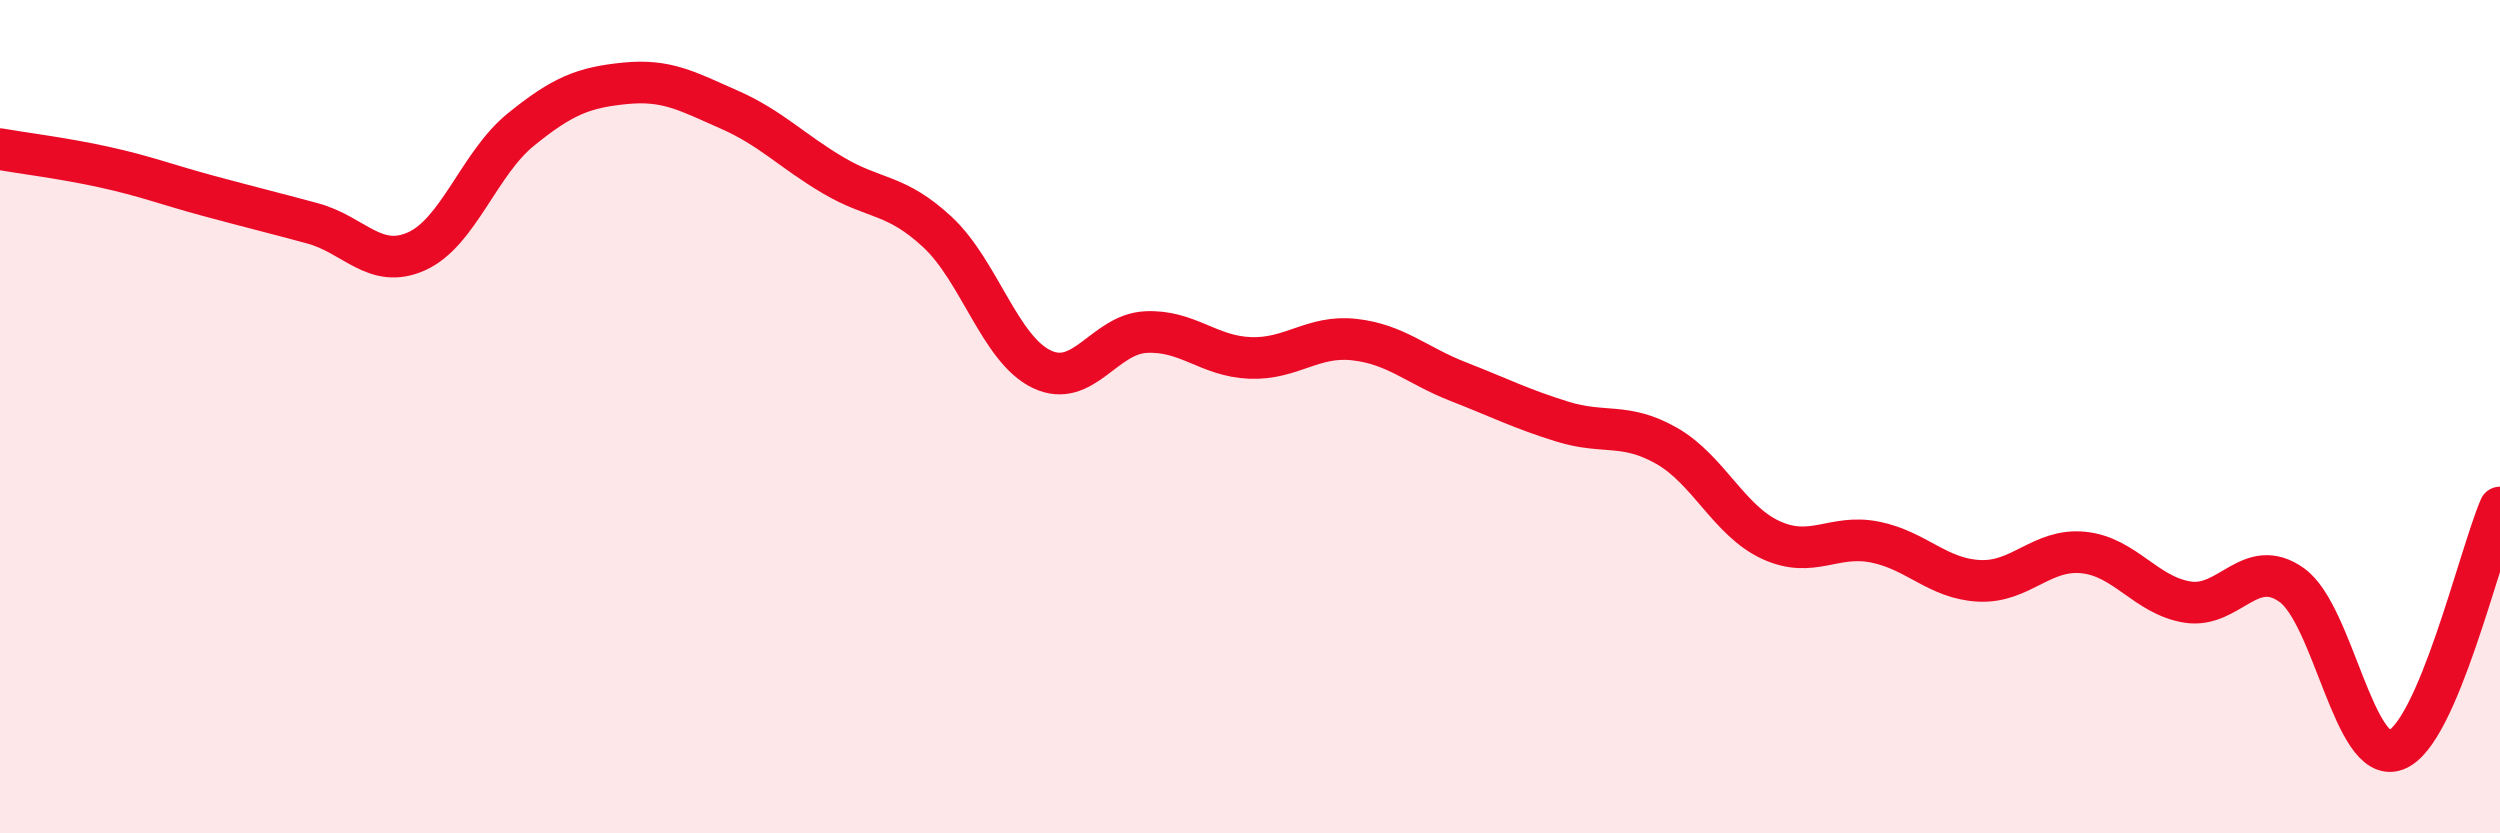
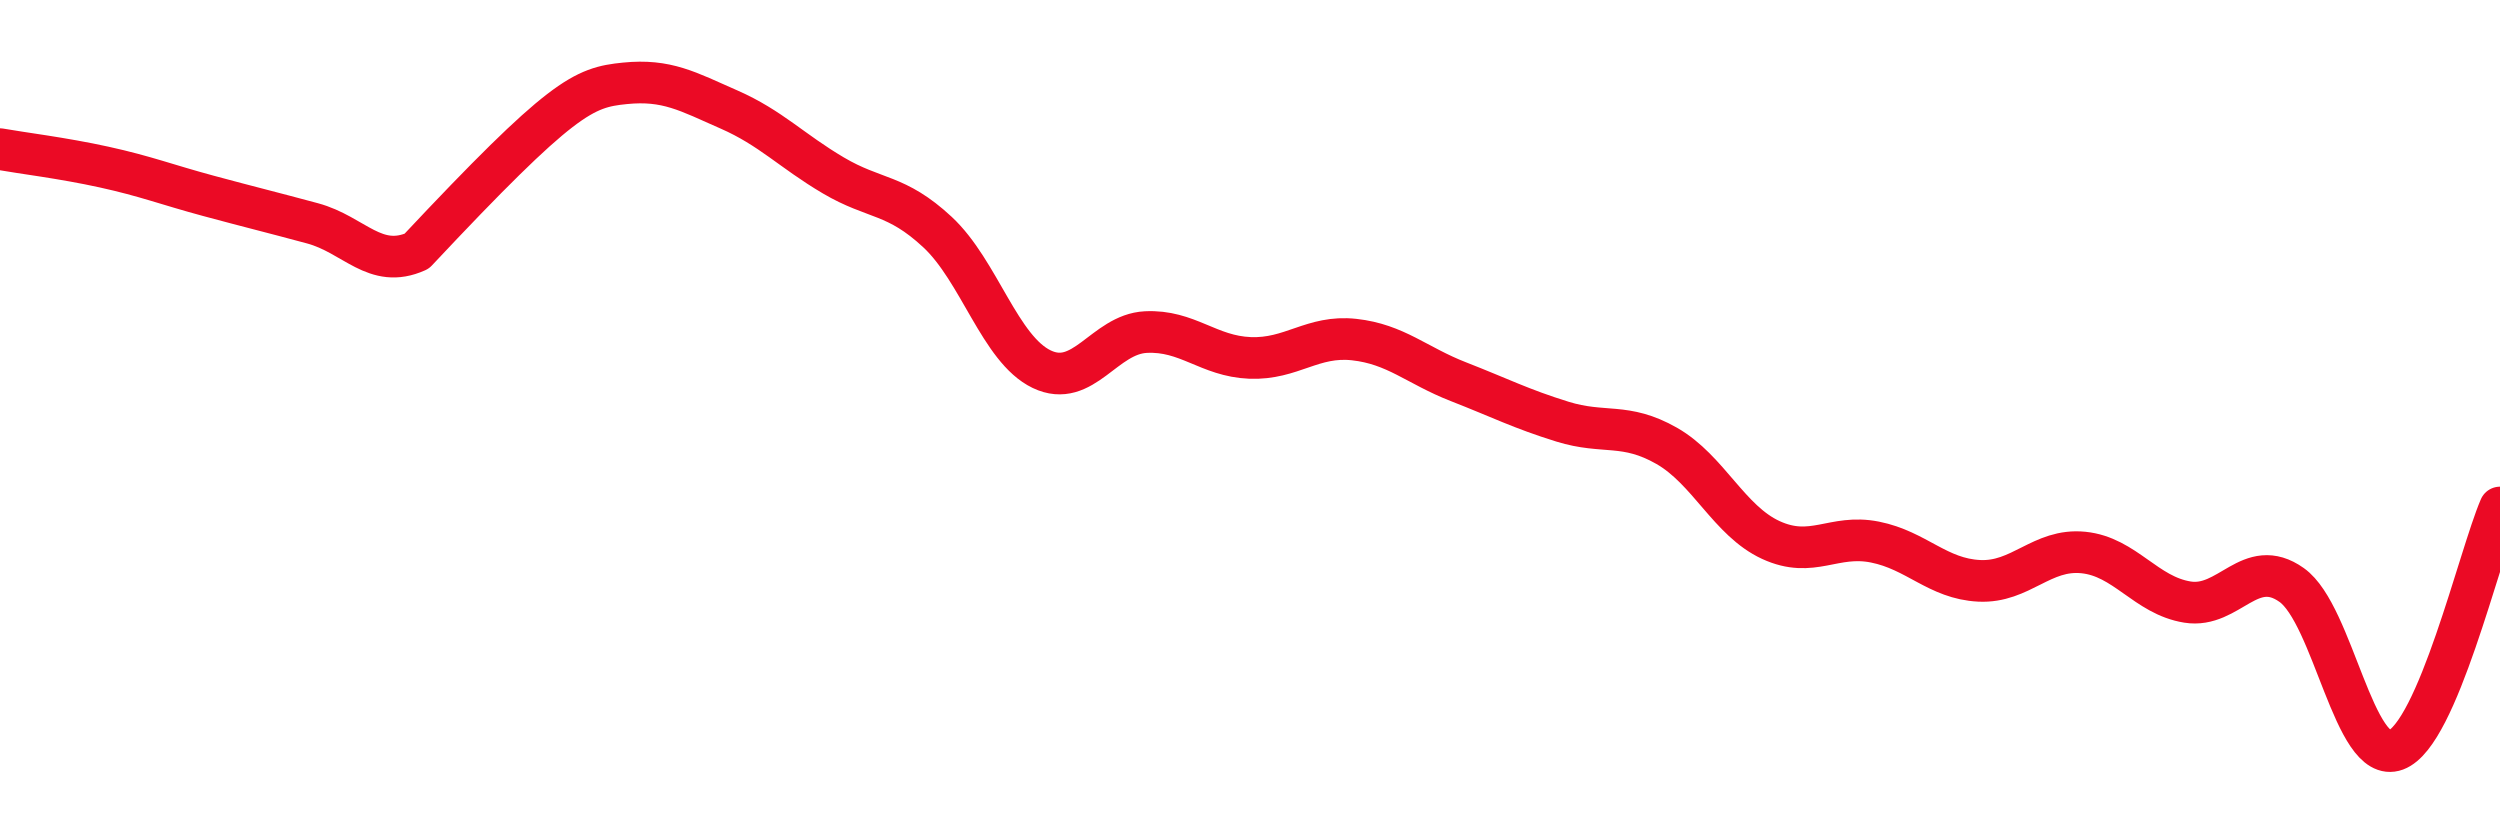
<svg xmlns="http://www.w3.org/2000/svg" width="60" height="20" viewBox="0 0 60 20">
-   <path d="M 0,3.58 C 0.5,3.67 1.5,3.79 2.5,4.01 C 3.5,4.23 4,4.43 5,4.7 C 6,4.97 6.5,5.09 7.5,5.36 C 8.5,5.63 9,6.48 10,6.03 C 11,5.58 11.5,3.92 12.5,3.11 C 13.5,2.3 14,2.1 15,2 C 16,1.9 16.5,2.19 17.5,2.63 C 18.5,3.07 19,3.62 20,4.21 C 21,4.8 21.5,4.64 22.5,5.57 C 23.5,6.5 24,8.38 25,8.86 C 26,9.34 26.5,8.02 27.5,7.97 C 28.5,7.92 29,8.55 30,8.59 C 31,8.63 31.5,8.04 32.5,8.15 C 33.5,8.26 34,8.77 35,9.16 C 36,9.55 36.5,9.81 37.5,10.12 C 38.5,10.43 39,10.13 40,10.7 C 41,11.27 41.5,12.5 42.5,12.96 C 43.5,13.42 44,12.81 45,13.01 C 46,13.21 46.5,13.89 47.5,13.94 C 48.5,13.99 49,13.16 50,13.26 C 51,13.36 51.5,14.29 52.5,14.45 C 53.5,14.61 54,13.33 55,14.04 C 56,14.75 56.5,18.37 57.5,18 C 58.5,17.63 59.5,13.34 60,12.18L60 20L0 20Z" fill="#EB0A25" opacity="0.1" stroke-linecap="round" stroke-linejoin="round" />
-   <path d="M 0,3.58 C 0.5,3.67 1.5,3.79 2.5,4.01 C 3.5,4.23 4,4.43 5,4.7 C 6,4.97 6.5,5.09 7.5,5.36 C 8.5,5.63 9,6.48 10,6.03 C 11,5.58 11.5,3.92 12.5,3.11 C 13.5,2.3 14,2.1 15,2 C 16,1.9 16.5,2.19 17.5,2.63 C 18.5,3.07 19,3.62 20,4.21 C 21,4.8 21.5,4.64 22.5,5.57 C 23.5,6.5 24,8.38 25,8.86 C 26,9.34 26.5,8.02 27.5,7.97 C 28.5,7.92 29,8.55 30,8.59 C 31,8.63 31.5,8.04 32.5,8.15 C 33.5,8.26 34,8.77 35,9.16 C 36,9.55 36.5,9.81 37.5,10.12 C 38.5,10.43 39,10.13 40,10.7 C 41,11.27 41.5,12.5 42.5,12.96 C 43.5,13.42 44,12.81 45,13.01 C 46,13.21 46.5,13.89 47.5,13.94 C 48.5,13.99 49,13.16 50,13.26 C 51,13.36 51.5,14.29 52.5,14.45 C 53.5,14.61 54,13.33 55,14.04 C 56,14.75 56.5,18.37 57.5,18 C 58.5,17.63 59.5,13.34 60,12.18" stroke="#EB0A25" stroke-width="1" fill="none" stroke-linecap="round" stroke-linejoin="round" />
+   <path d="M 0,3.58 C 0.5,3.67 1.5,3.79 2.5,4.01 C 3.5,4.23 4,4.43 5,4.7 C 6,4.97 6.5,5.09 7.5,5.36 C 8.5,5.63 9,6.48 10,6.03 C 13.5,2.3 14,2.1 15,2 C 16,1.9 16.5,2.19 17.5,2.63 C 18.5,3.07 19,3.62 20,4.21 C 21,4.8 21.5,4.64 22.5,5.57 C 23.5,6.5 24,8.38 25,8.86 C 26,9.34 26.5,8.02 27.5,7.97 C 28.5,7.92 29,8.55 30,8.59 C 31,8.63 31.5,8.04 32.5,8.15 C 33.5,8.26 34,8.77 35,9.16 C 36,9.55 36.5,9.81 37.5,10.12 C 38.5,10.43 39,10.13 40,10.7 C 41,11.27 41.5,12.5 42.5,12.96 C 43.5,13.42 44,12.81 45,13.01 C 46,13.21 46.5,13.89 47.5,13.94 C 48.5,13.99 49,13.16 50,13.26 C 51,13.36 51.5,14.29 52.5,14.45 C 53.5,14.61 54,13.33 55,14.04 C 56,14.75 56.5,18.37 57.5,18 C 58.5,17.63 59.5,13.34 60,12.18" stroke="#EB0A25" stroke-width="1" fill="none" stroke-linecap="round" stroke-linejoin="round" />
</svg>